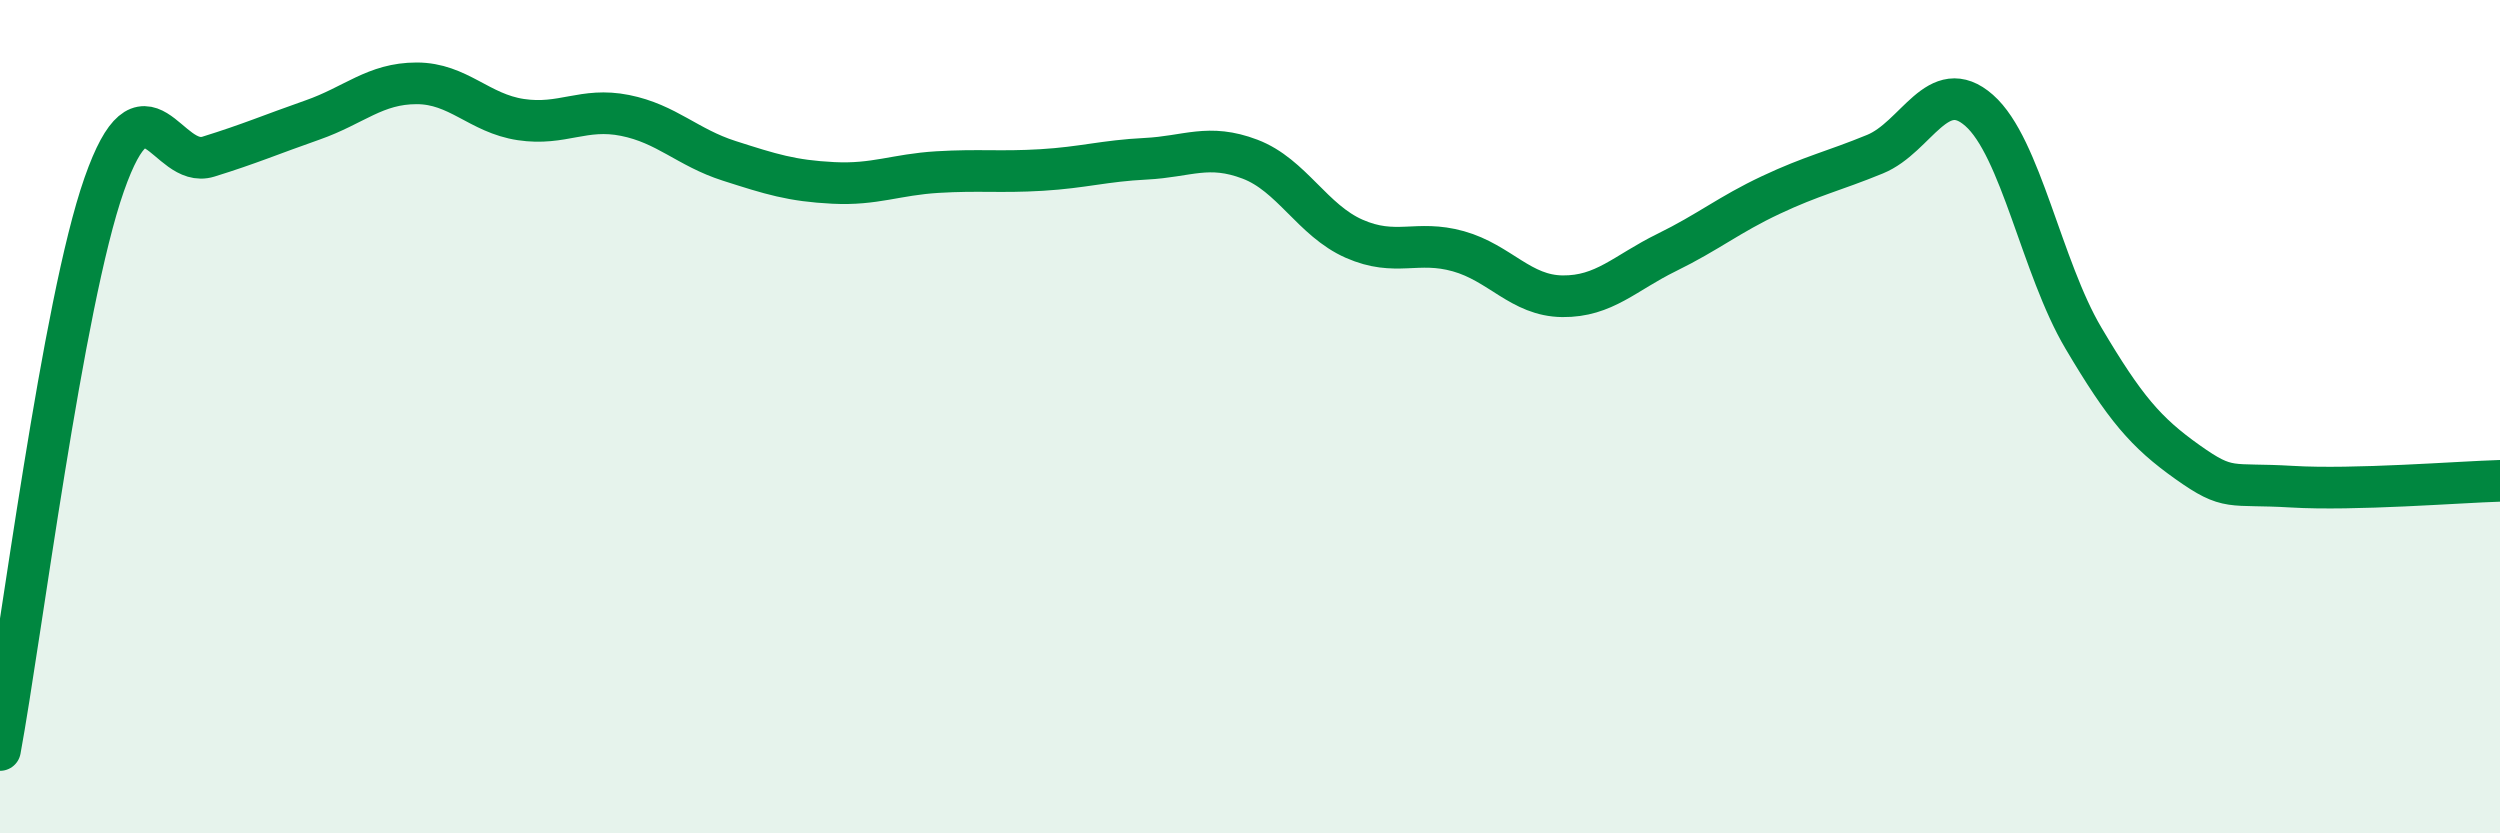
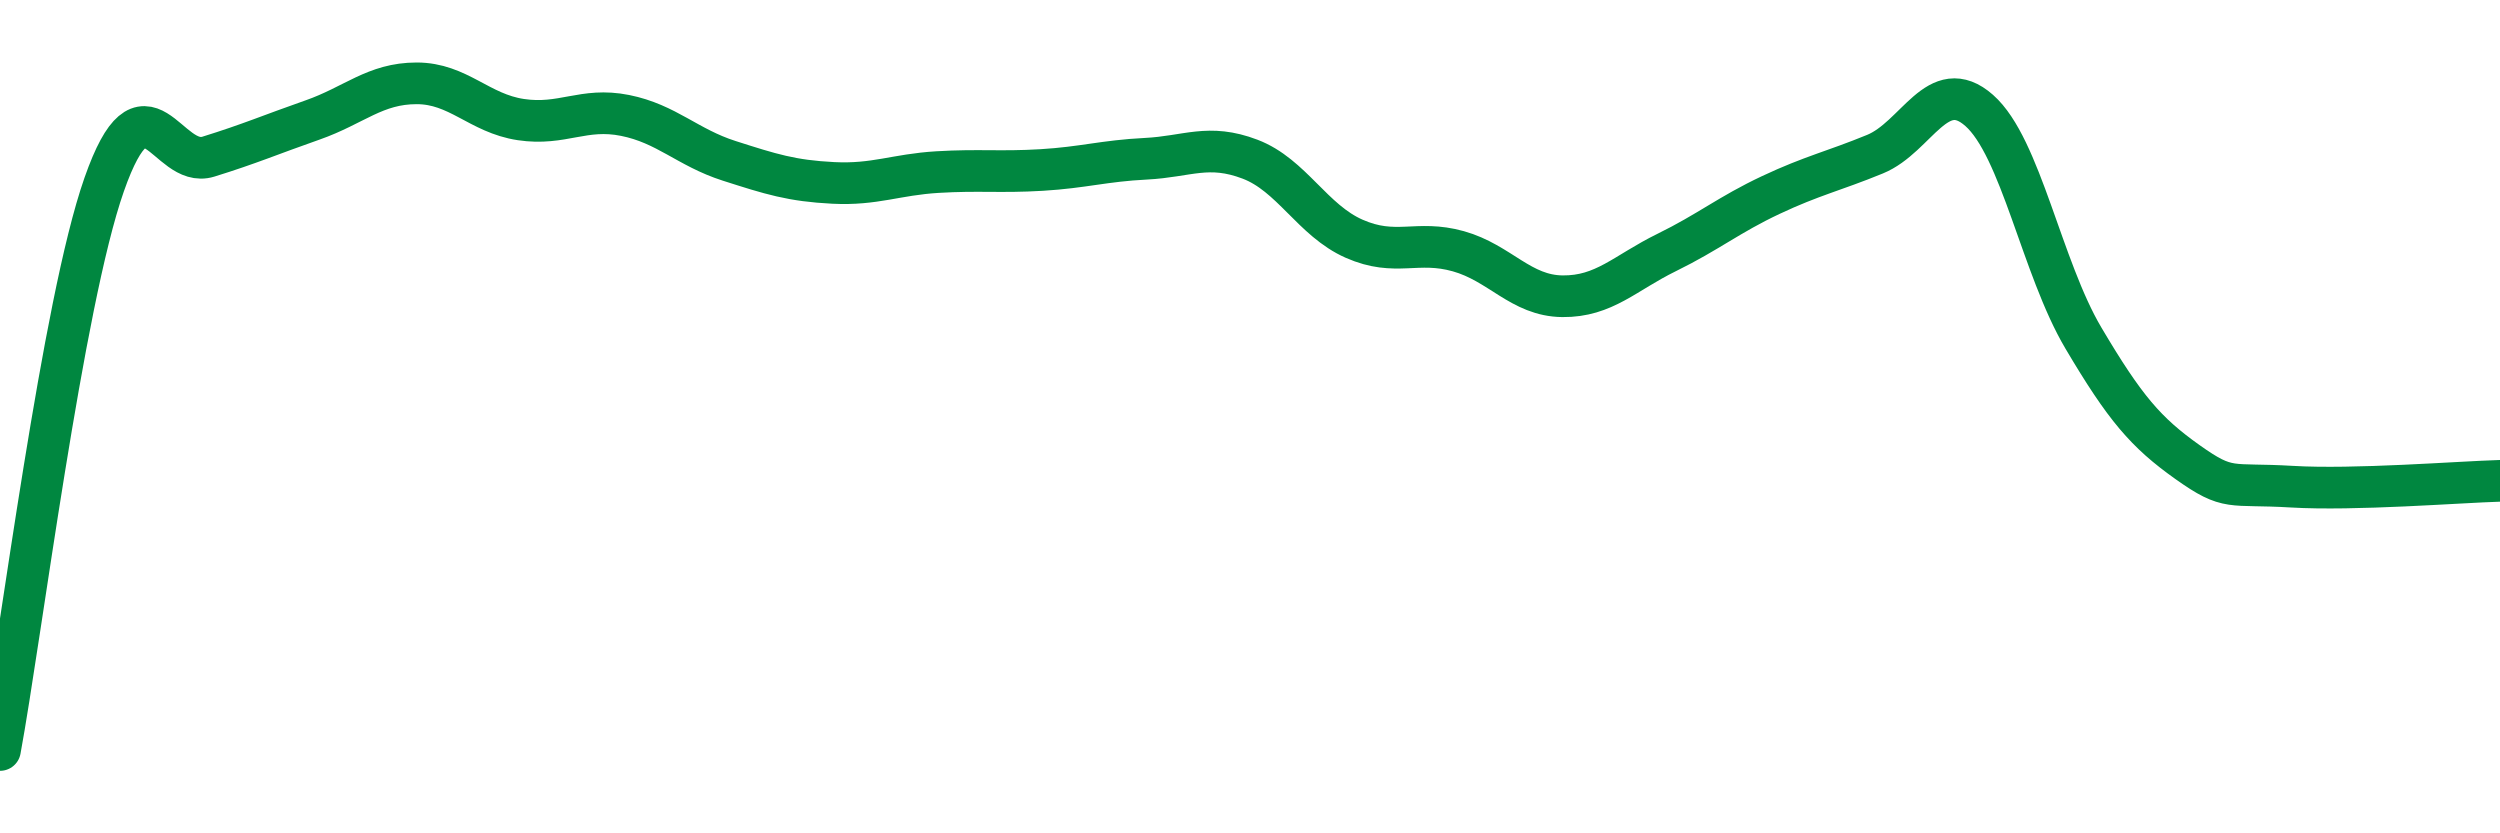
<svg xmlns="http://www.w3.org/2000/svg" width="60" height="20" viewBox="0 0 60 20">
-   <path d="M 0,18 C 0.5,15.29 1.5,7.28 2.5,4.43 C 3.5,1.58 4,4.07 5,3.76 C 6,3.45 6.5,3.23 7.5,2.88 C 8.5,2.53 9,2 10,2 C 11,2 11.5,2.72 12.5,2.87 C 13.5,3.02 14,2.57 15,2.77 C 16,2.97 16.5,3.54 17.5,3.86 C 18.5,4.18 19,4.34 20,4.39 C 21,4.44 21.5,4.19 22.5,4.13 C 23.5,4.07 24,4.14 25,4.08 C 26,4.02 26.5,3.86 27.5,3.81 C 28.5,3.76 29,3.44 30,3.82 C 31,4.2 31.5,5.29 32.5,5.73 C 33.5,6.17 34,5.75 35,6.03 C 36,6.31 36.5,7.1 37.5,7.11 C 38.5,7.12 39,6.55 40,6.06 C 41,5.57 41.5,5.15 42.5,4.68 C 43.5,4.21 44,4.11 45,3.7 C 46,3.29 46.5,1.77 47.5,2.65 C 48.5,3.53 49,6.42 50,8.11 C 51,9.8 51.5,10.38 52.5,11.09 C 53.5,11.8 53.5,11.59 55,11.68 C 56.5,11.77 59,11.57 60,11.54L60 20L0 20Z" fill="#008740" opacity="0.1" stroke-linecap="round" stroke-linejoin="round" />
  <path d="M 0,18 C 0.5,15.29 1.5,7.28 2.5,4.43 C 3.5,1.58 4,4.07 5,3.76 C 6,3.45 6.5,3.23 7.5,2.88 C 8.5,2.53 9,2 10,2 C 11,2 11.5,2.72 12.5,2.87 C 13.5,3.02 14,2.57 15,2.77 C 16,2.97 16.5,3.54 17.5,3.86 C 18.5,4.18 19,4.34 20,4.39 C 21,4.44 21.5,4.19 22.5,4.13 C 23.5,4.07 24,4.14 25,4.08 C 26,4.02 26.5,3.86 27.5,3.81 C 28.5,3.76 29,3.44 30,3.82 C 31,4.2 31.5,5.29 32.5,5.73 C 33.5,6.17 34,5.75 35,6.03 C 36,6.31 36.5,7.1 37.5,7.11 C 38.5,7.12 39,6.55 40,6.06 C 41,5.57 41.5,5.15 42.5,4.68 C 43.5,4.21 44,4.11 45,3.7 C 46,3.29 46.5,1.77 47.5,2.65 C 48.5,3.53 49,6.42 50,8.11 C 51,9.8 51.5,10.38 52.5,11.09 C 53.5,11.8 53.5,11.59 55,11.68 C 56.5,11.77 59,11.57 60,11.54" stroke="#008740" stroke-width="1" fill="none" stroke-linecap="round" stroke-linejoin="round" />
</svg>